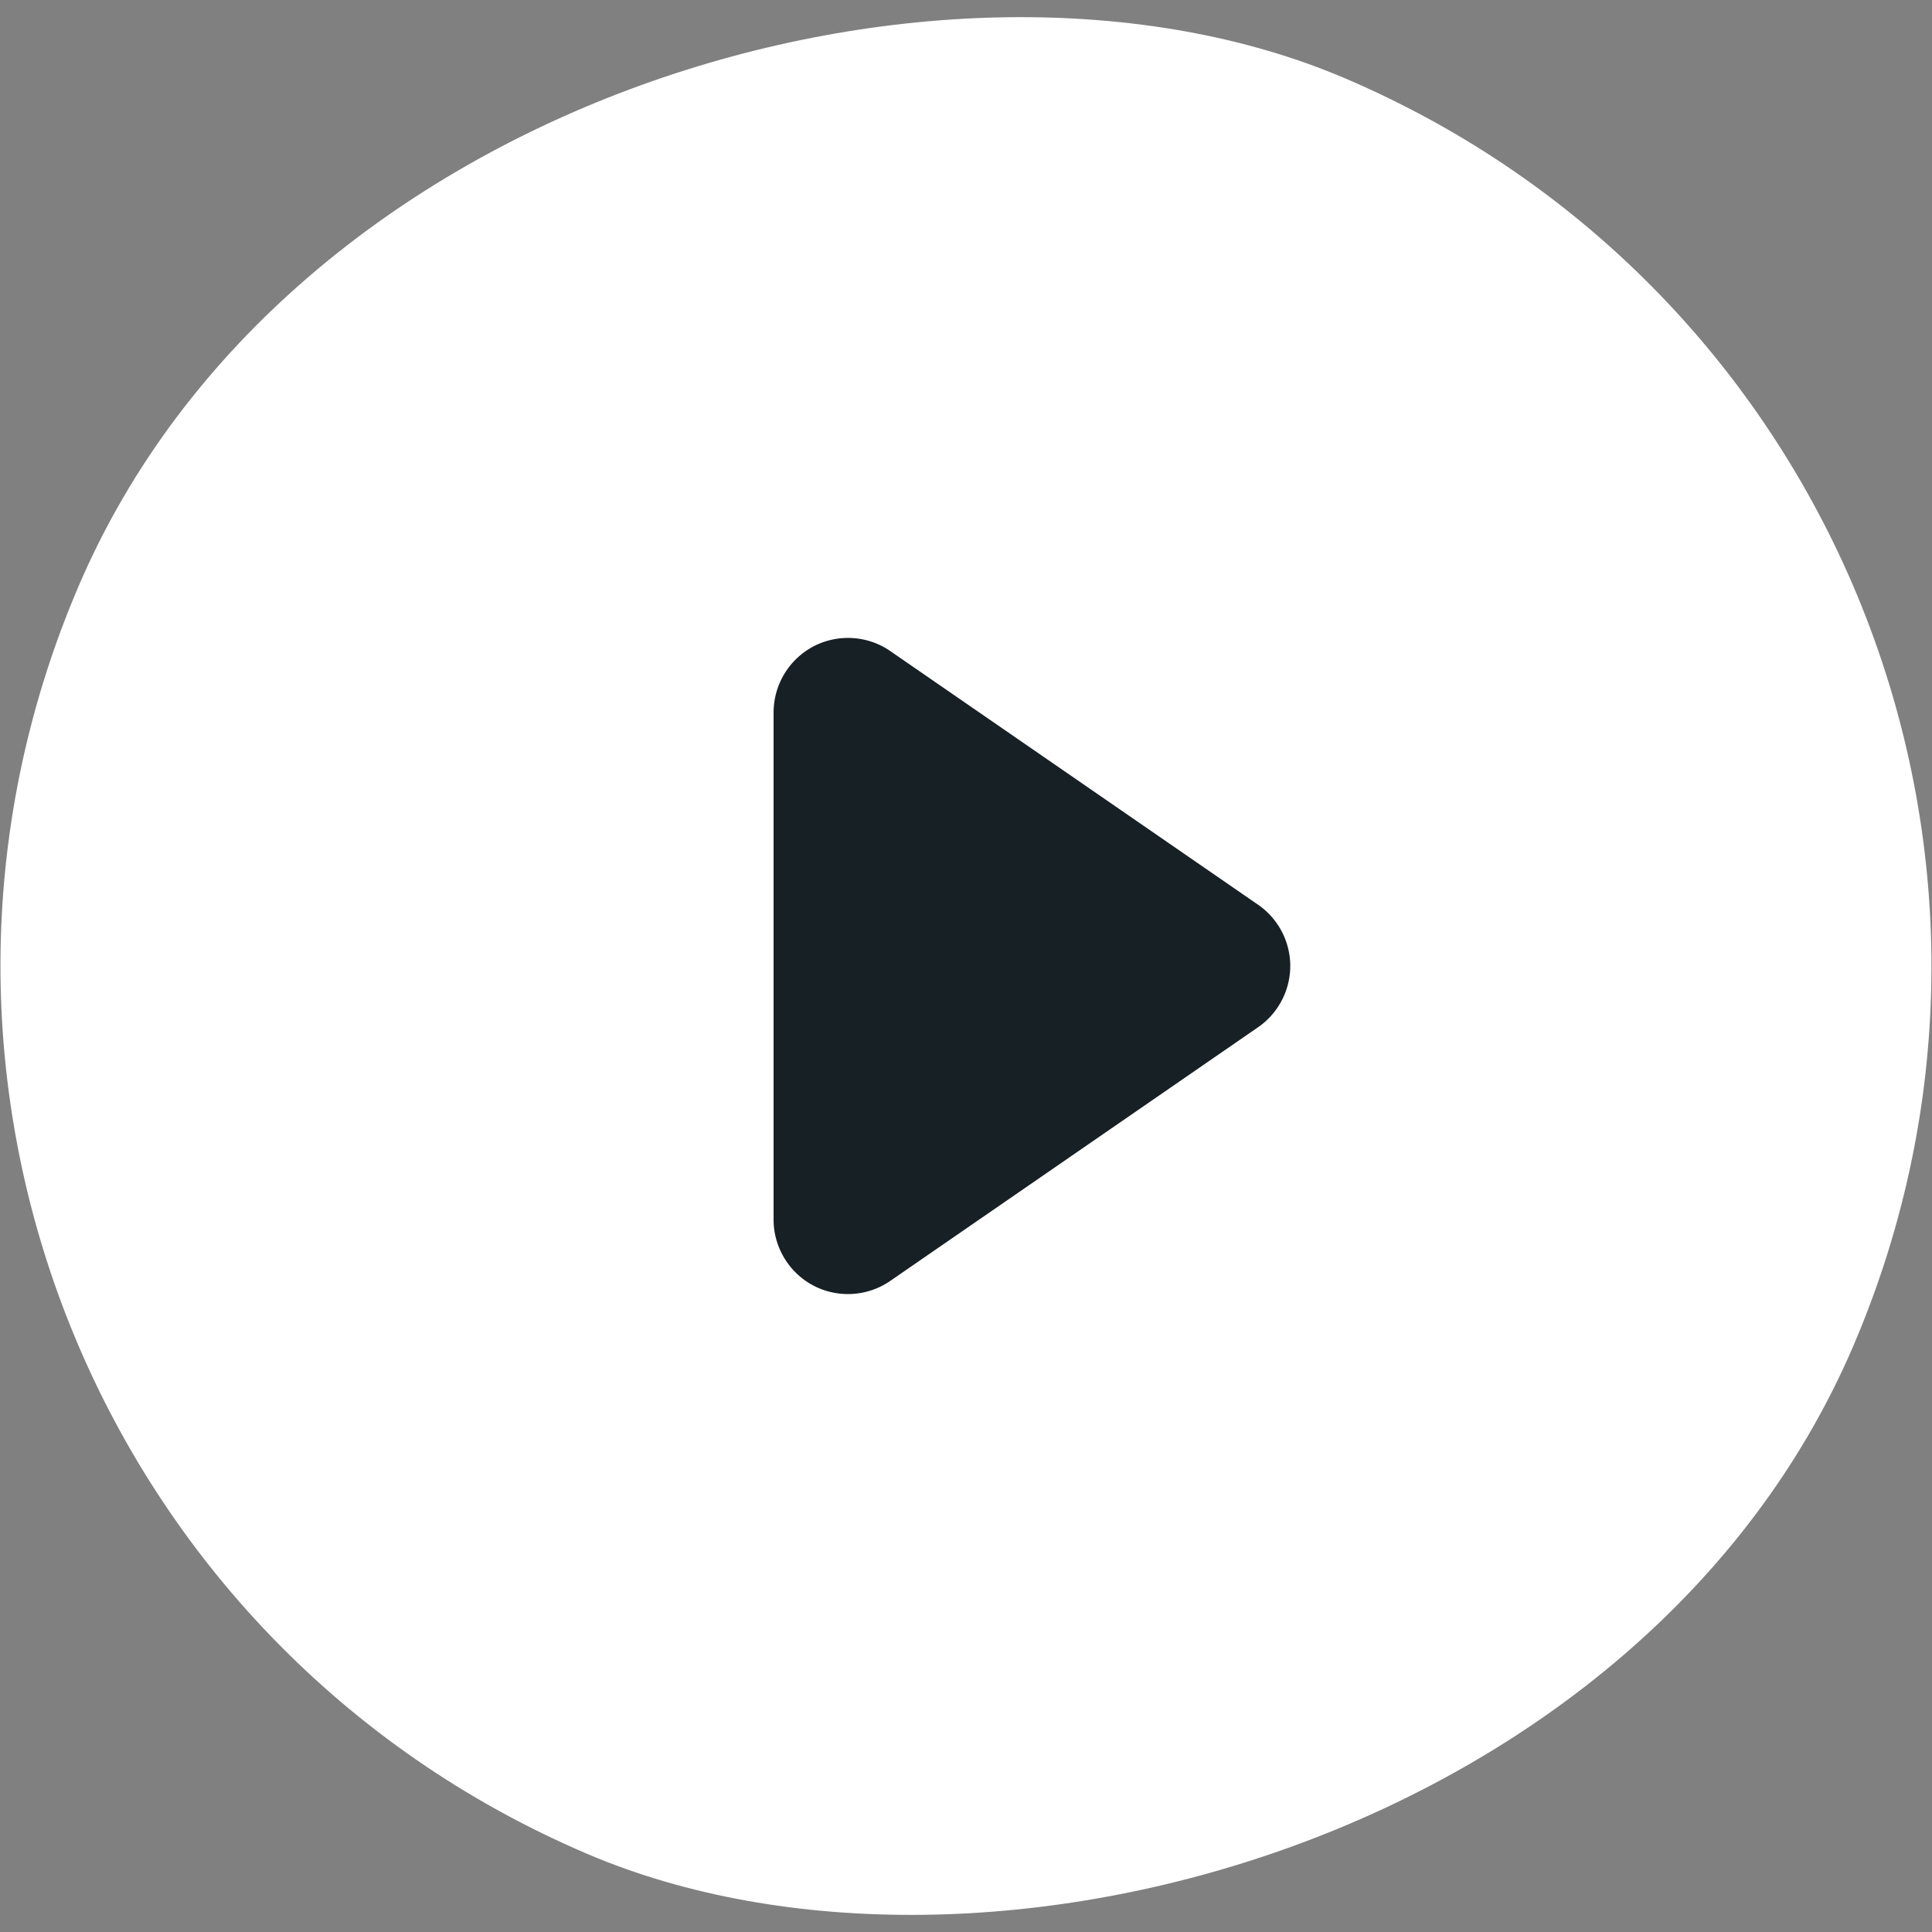
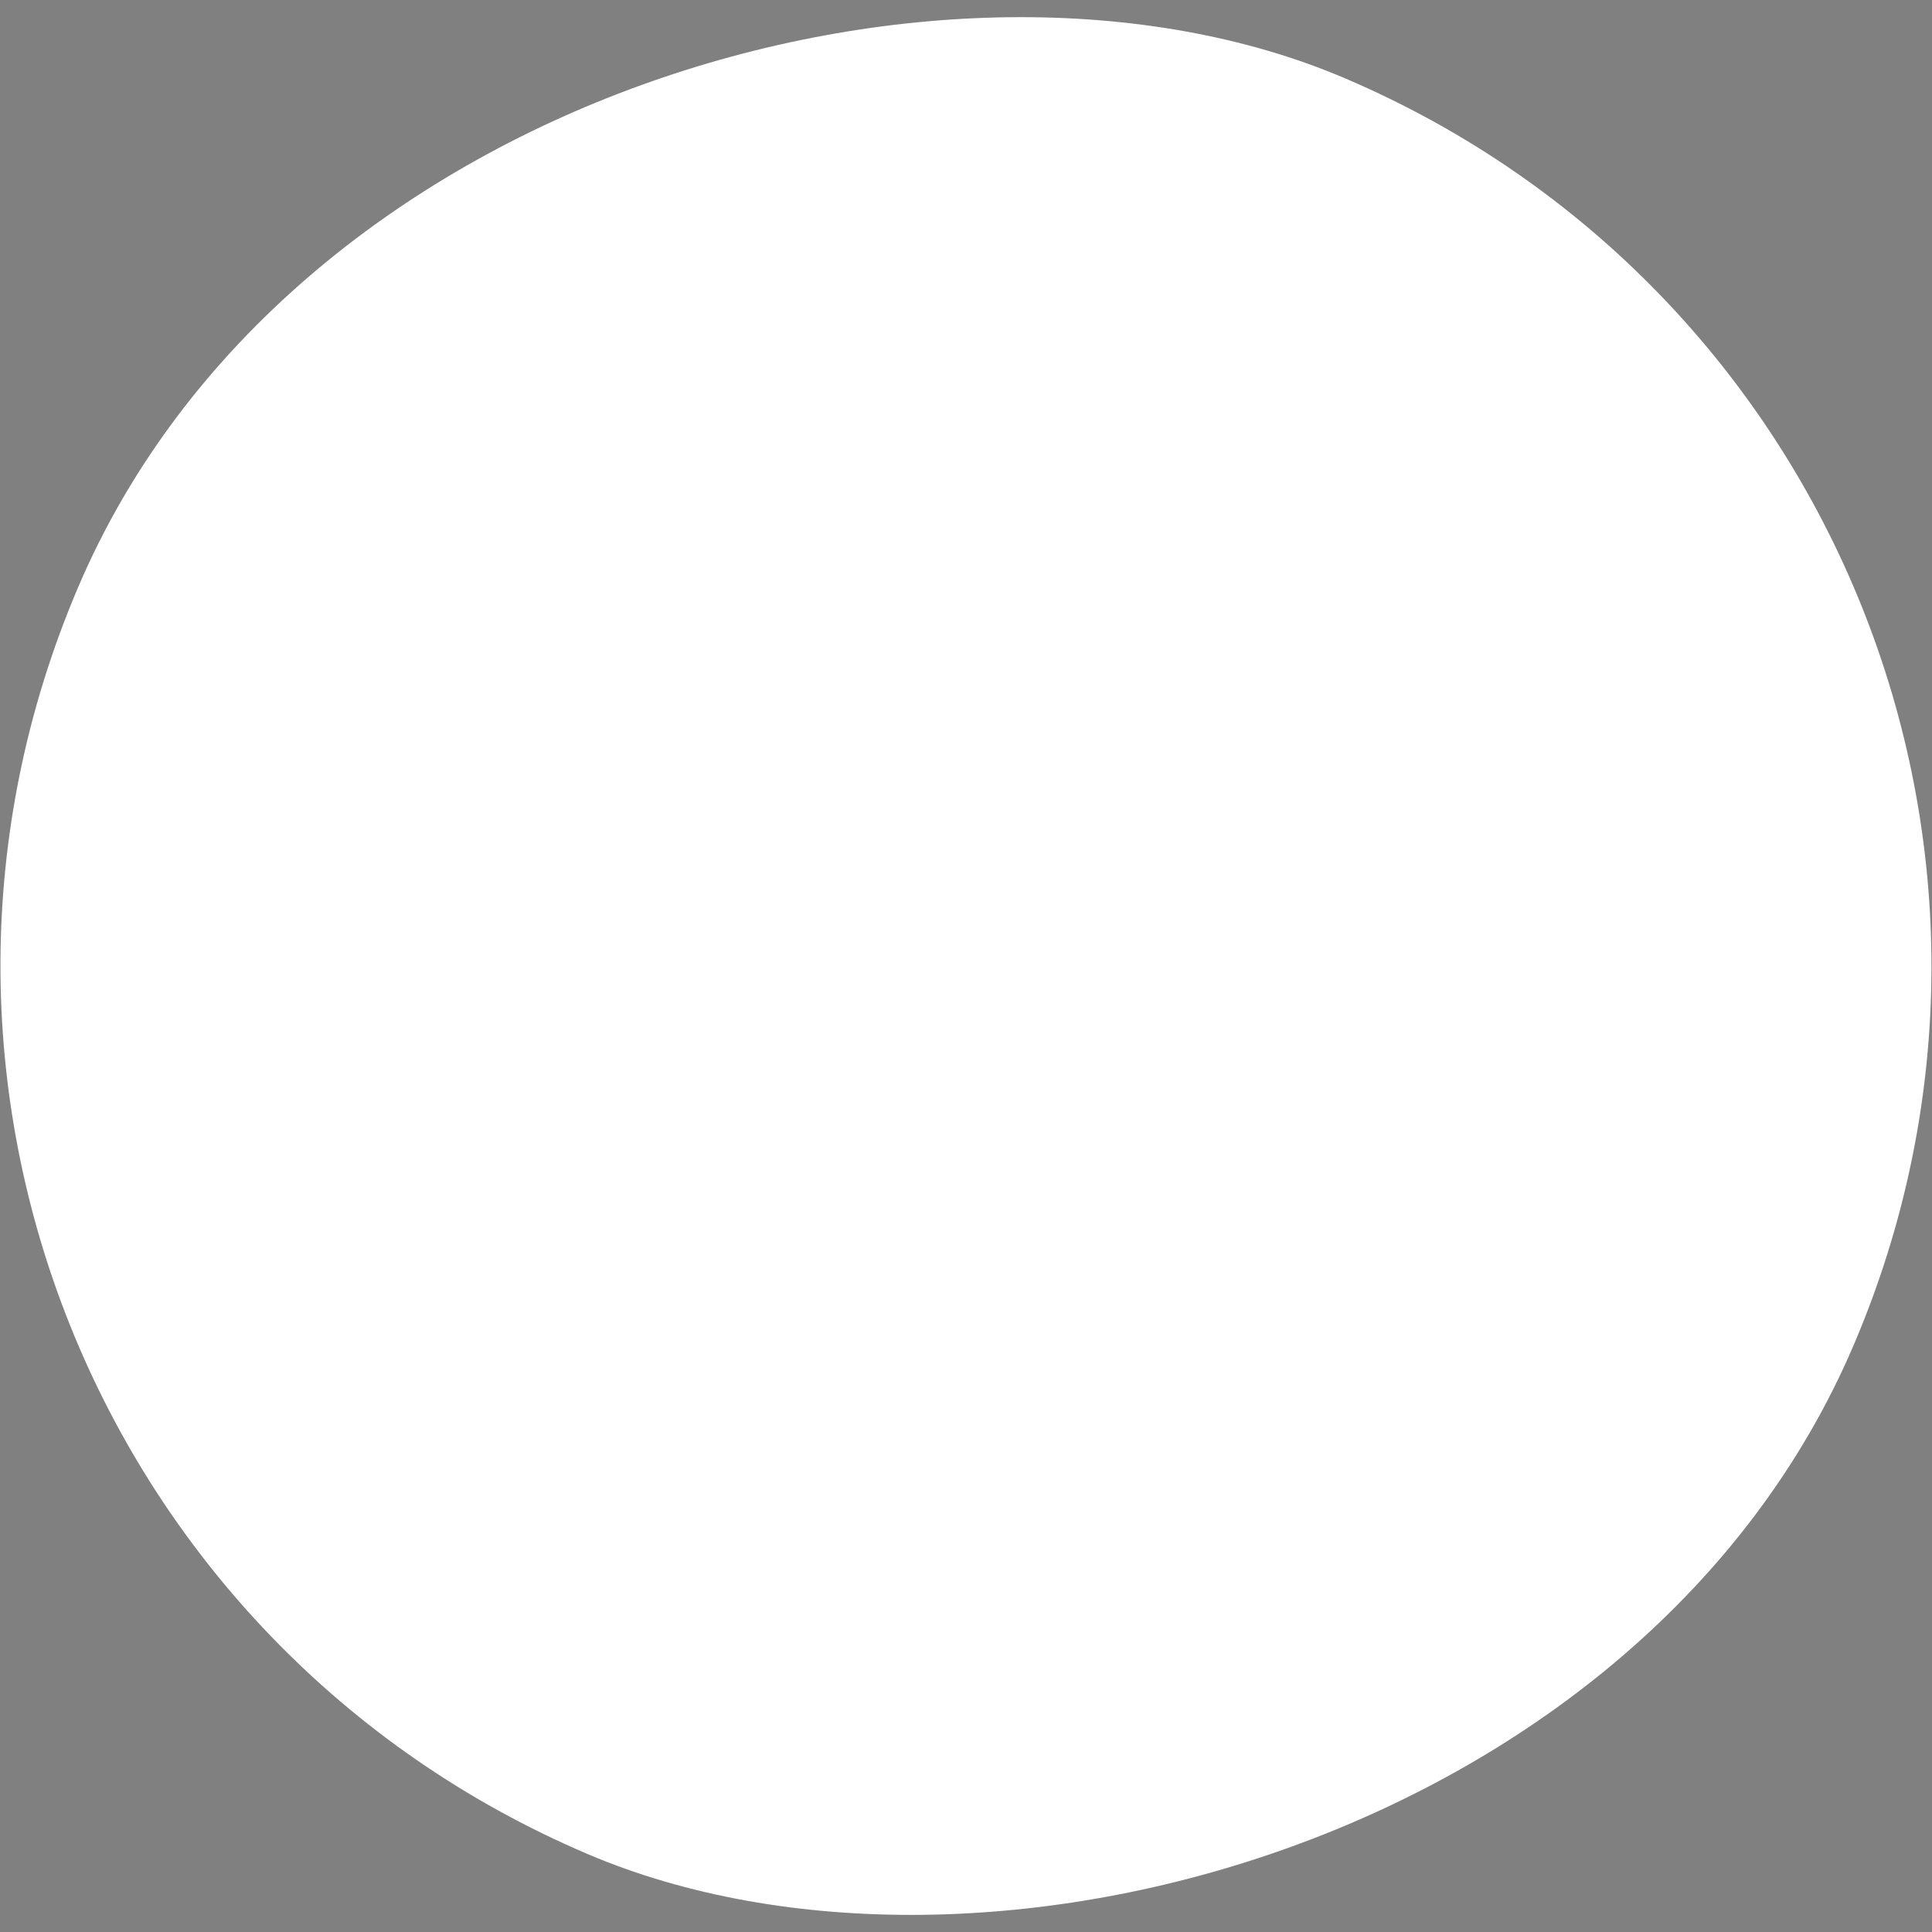
<svg xmlns="http://www.w3.org/2000/svg" width="125.048" height="125.048" viewBox="0 0 117.233 117.233">
  <rect x="0" y="0" width="117.233" height="117.233" fill="#808080" stroke="none" />
  <g transform="translate(-340.092 -414.68)">
    <rect transform="rotate(-66.889)" ry="58.571" y="493.913" x="-337.388" height="117.143" width="117.143" rx="58.571" fill="#fff" />
    <g fill="#172025" stroke="#b50000" stroke-width="31.743">
-       <path style="line-height:normal;text-indent:0;text-align:start;text-decoration-line:none;text-decoration-style:solid;text-decoration-color:#000;text-transform:none;block-progression:tb;isolation:auto;mix-blend-mode:normal" d="M391.815 453.397a4.522 4.522 0 0 0-2.357.503l-.006.003-.004.003a4.538 4.538 0 0 0-2.415 3.995v30.789c0 1.669.937 3.22 2.415 3.997l.006.003.007.005a4.53 4.53 0 0 0 4.638-.28l.006-.005 22.328-15.399h.002a4.538 4.538 0 0 0 1.95-3.716 4.53 4.53 0 0 0-1.946-3.712l-.003-.001-.003-.002-22.325-15.397-.001-.002a4.515 4.515 0 0 0-2.292-.784z" color="#000" font-weight="400" font-family="sans-serif" white-space="normal" overflow="visible" stroke="none" />
-     </g>
+       </g>
  </g>
</svg>